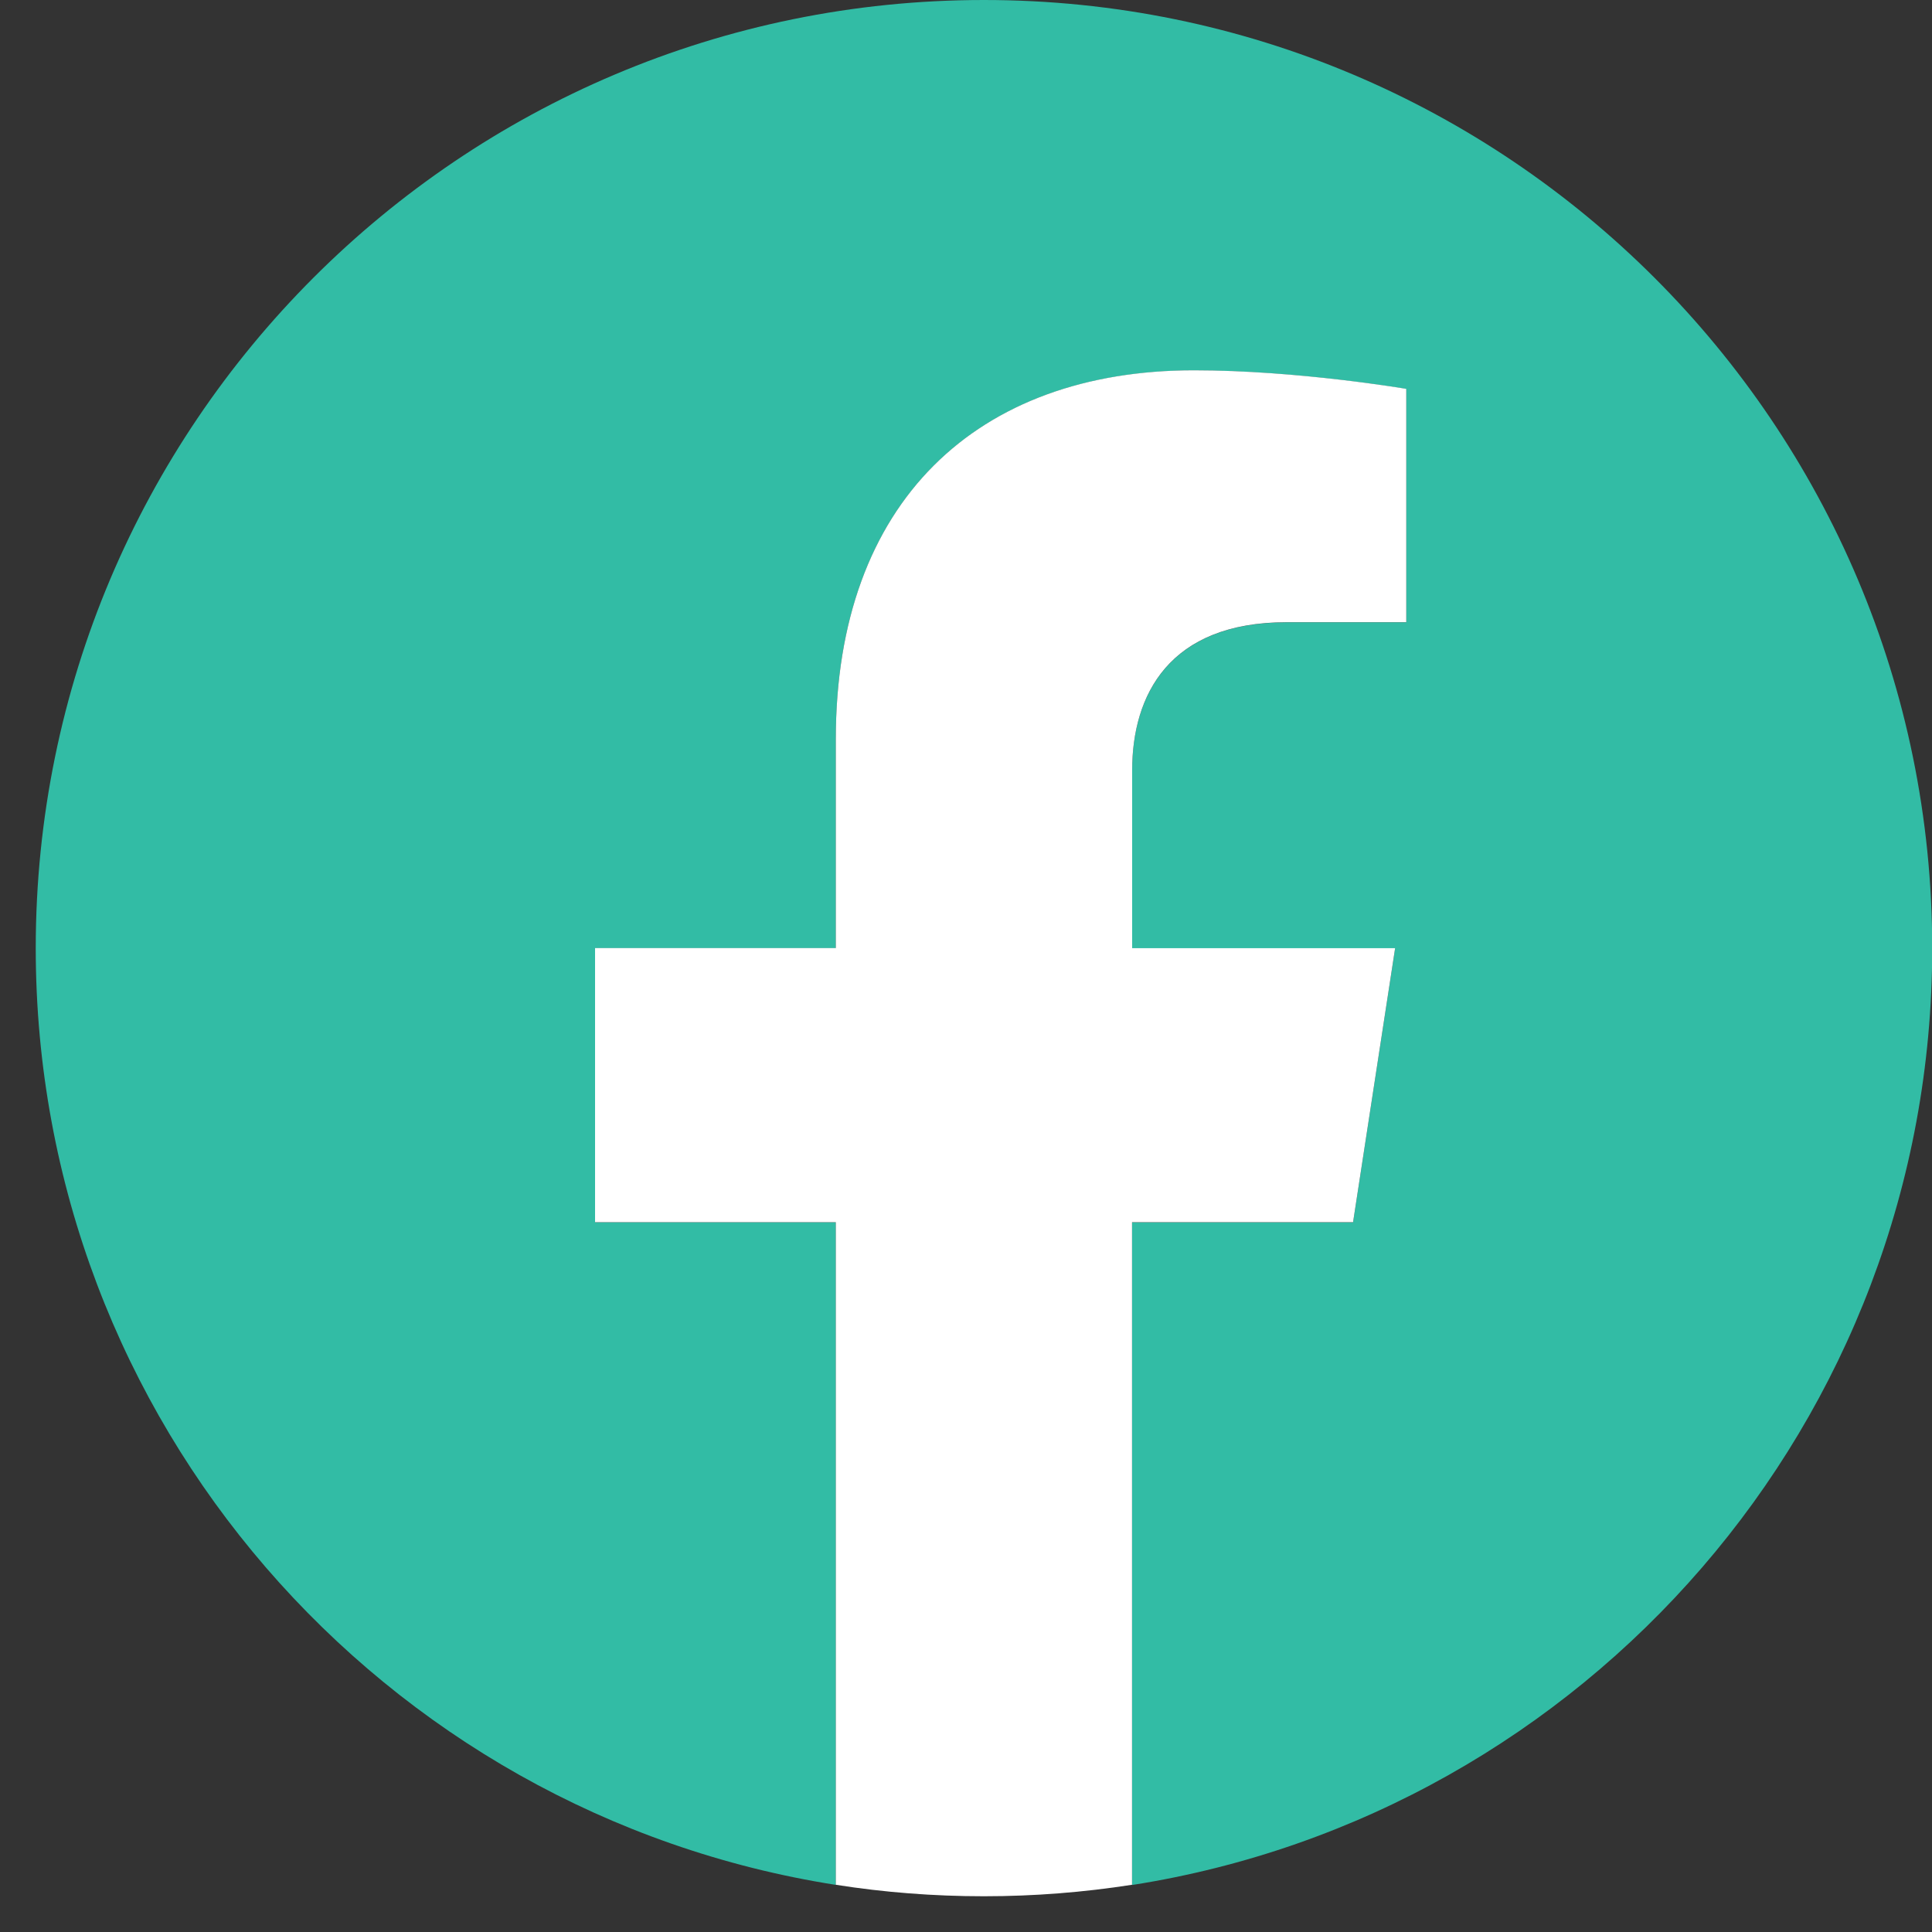
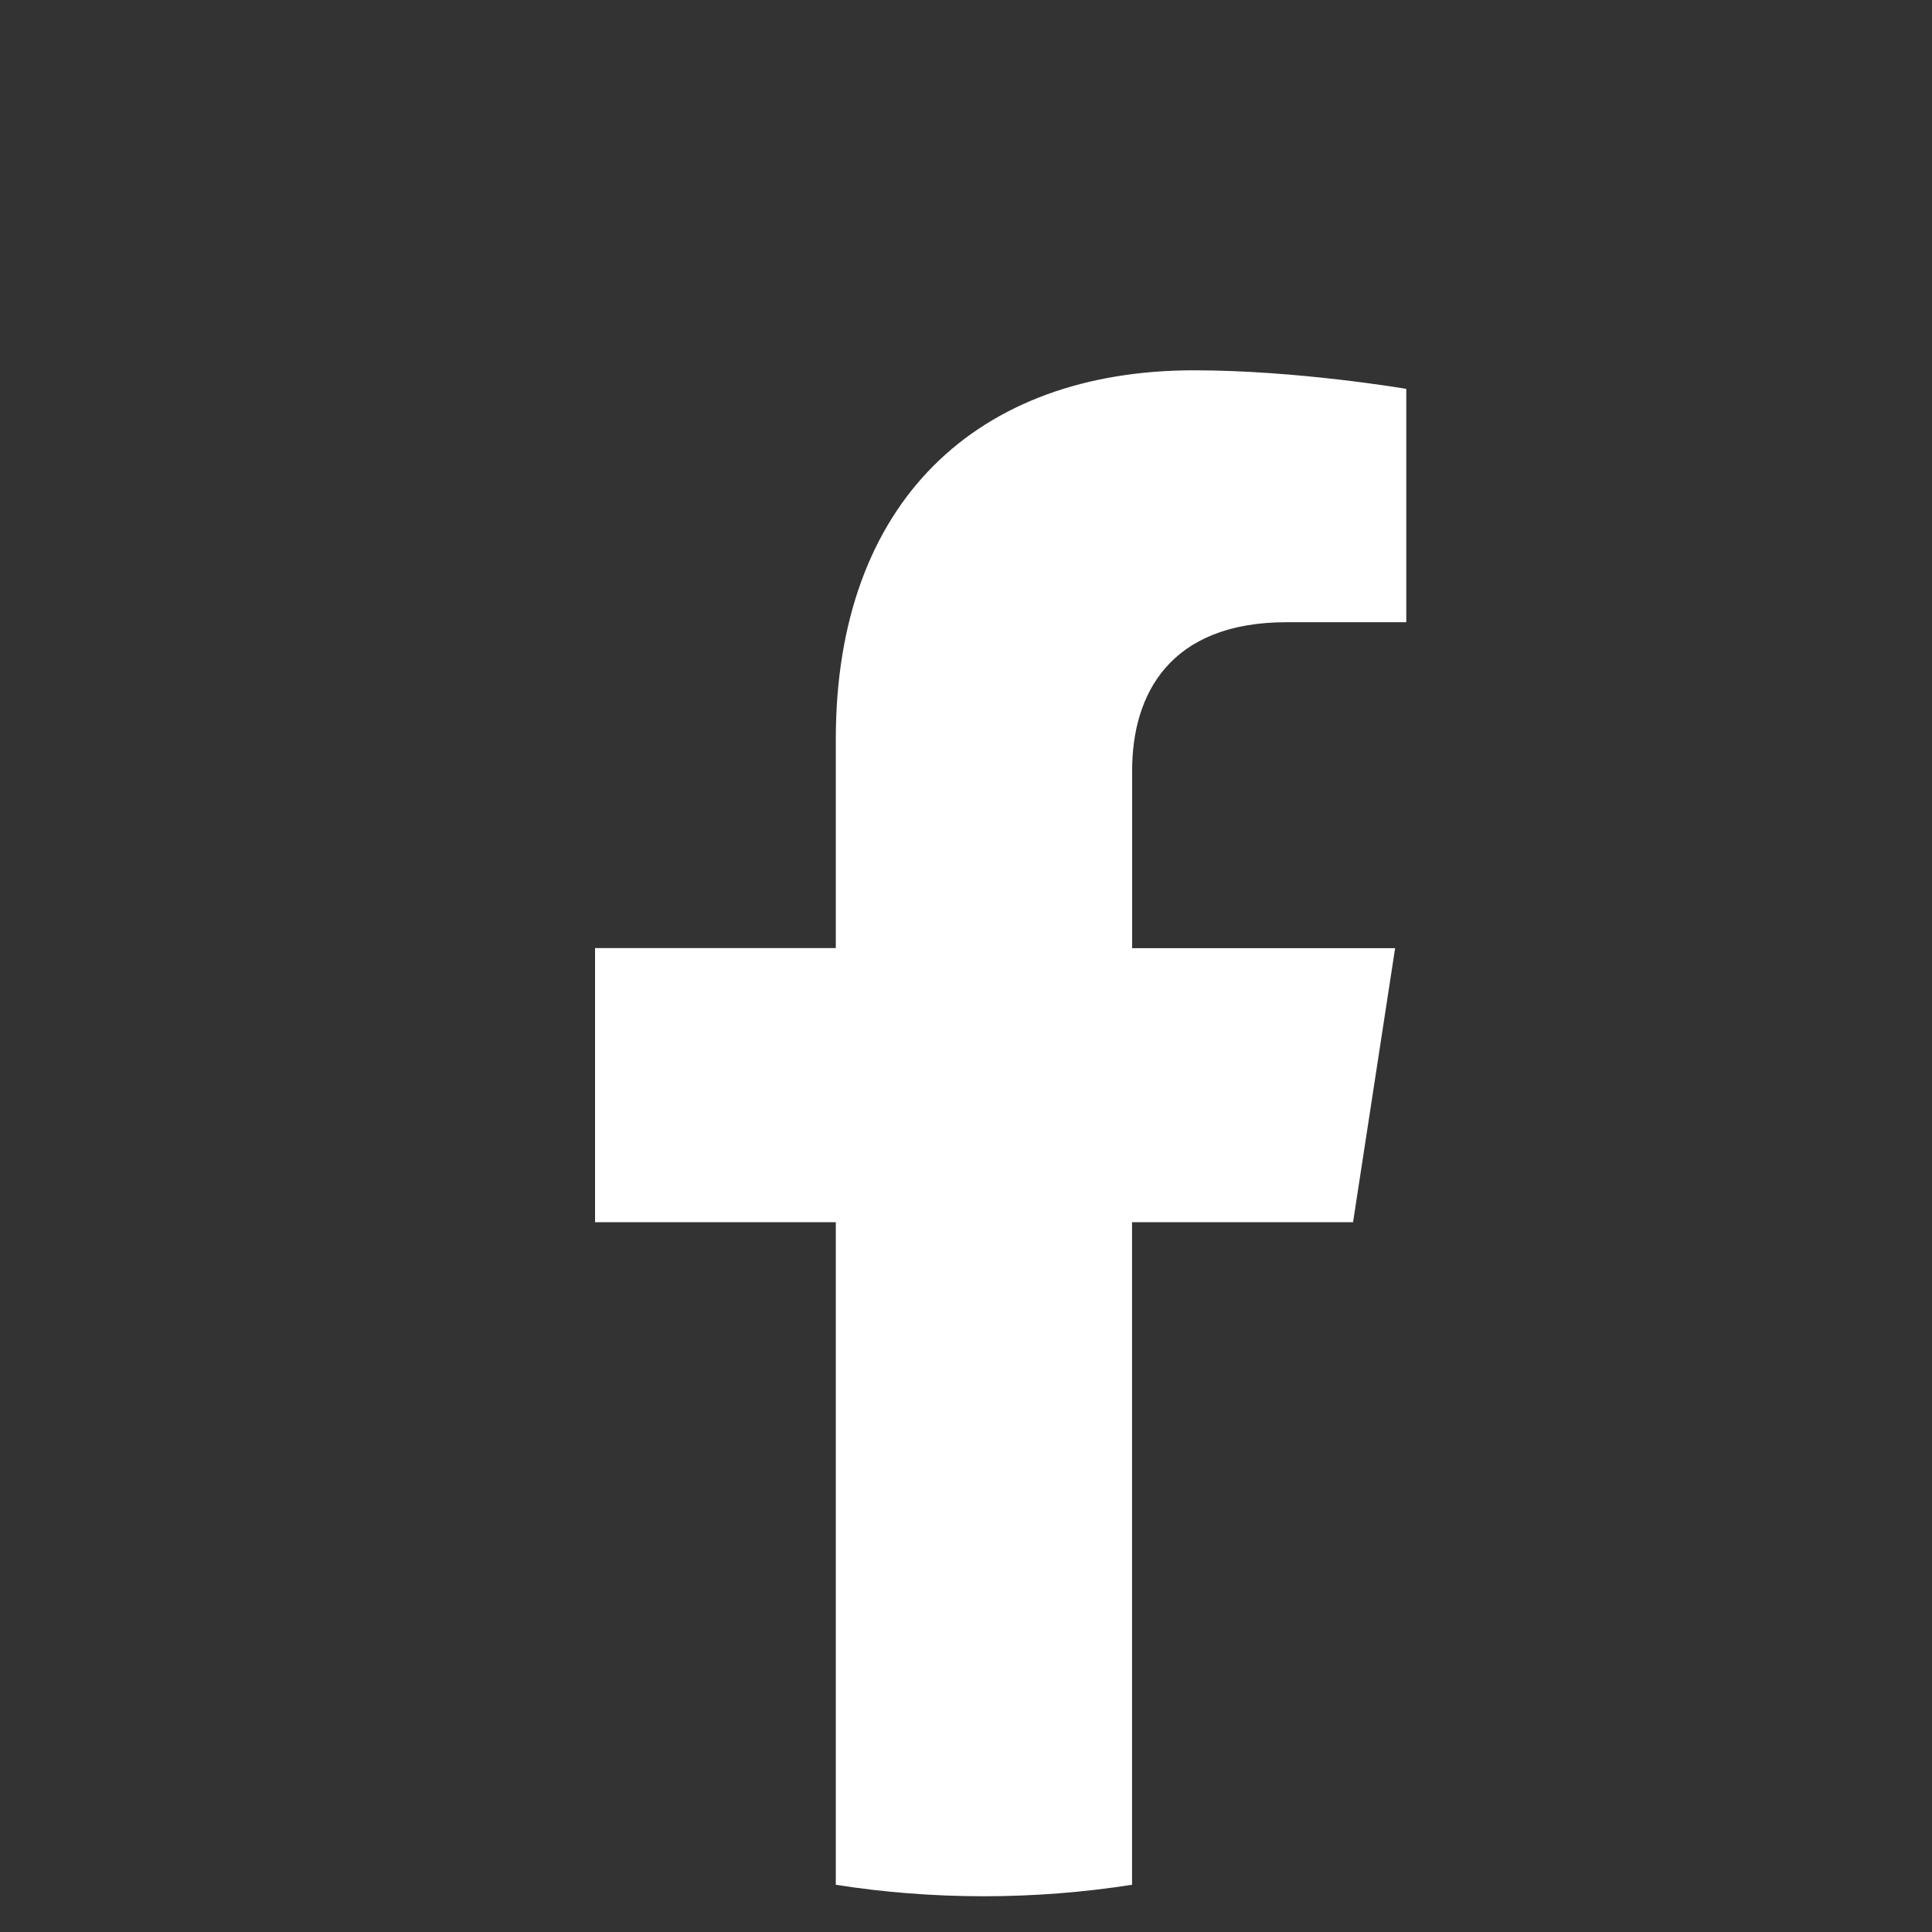
<svg xmlns="http://www.w3.org/2000/svg" version="1.1" id="Layer_1" x="0px" y="0px" viewBox="0 0 18 18" enable-background="new 0 0 18 18" xml:space="preserve">
  <rect x="0" y="0" width="18" height="18" fill="#333333" stroke="none" />
  <g>
-     <path fill="#32BCA5" d="M18.002,8.834C18.002,3.955,14.046,0,9.167,0C4.288,0,0.333,3.955,0.333,8.834   c0,4.41,3.231,8.064,7.454,8.727v-6.173H5.544V8.834h2.243V6.888c0-2.214,1.319-3.437,3.337-3.437c0.967,0,1.978,0.173,1.978,0.173   v2.174h-1.114c-1.097,0-1.44,0.681-1.44,1.38v1.657h2.45l-0.392,2.554h-2.058v6.173C14.771,16.899,18.002,13.244,18.002,8.834z" />
    <path fill="#FFFFFF" d="M12.606,11.388l0.392-2.554h-2.45V7.177c0-0.699,0.342-1.38,1.44-1.38h1.114V3.623   c0,0-1.011-0.173-1.978-0.173c-2.018,0-3.337,1.223-3.337,3.437v1.946H5.544v2.554h2.243v6.173c0.45,0.071,0.911,0.107,1.38,0.107   c0.47,0,0.931-0.037,1.38-0.107v-6.173H12.606z" />
  </g>
  <g>
</g>
  <g>
</g>
  <g>
</g>
  <g>
</g>
  <g>
</g>
  <g>
</g>
  <g>
</g>
  <g>
</g>
  <g>
</g>
  <g>
</g>
  <g>
</g>
  <g>
</g>
  <g>
</g>
  <g>
</g>
  <g>
</g>
</svg>